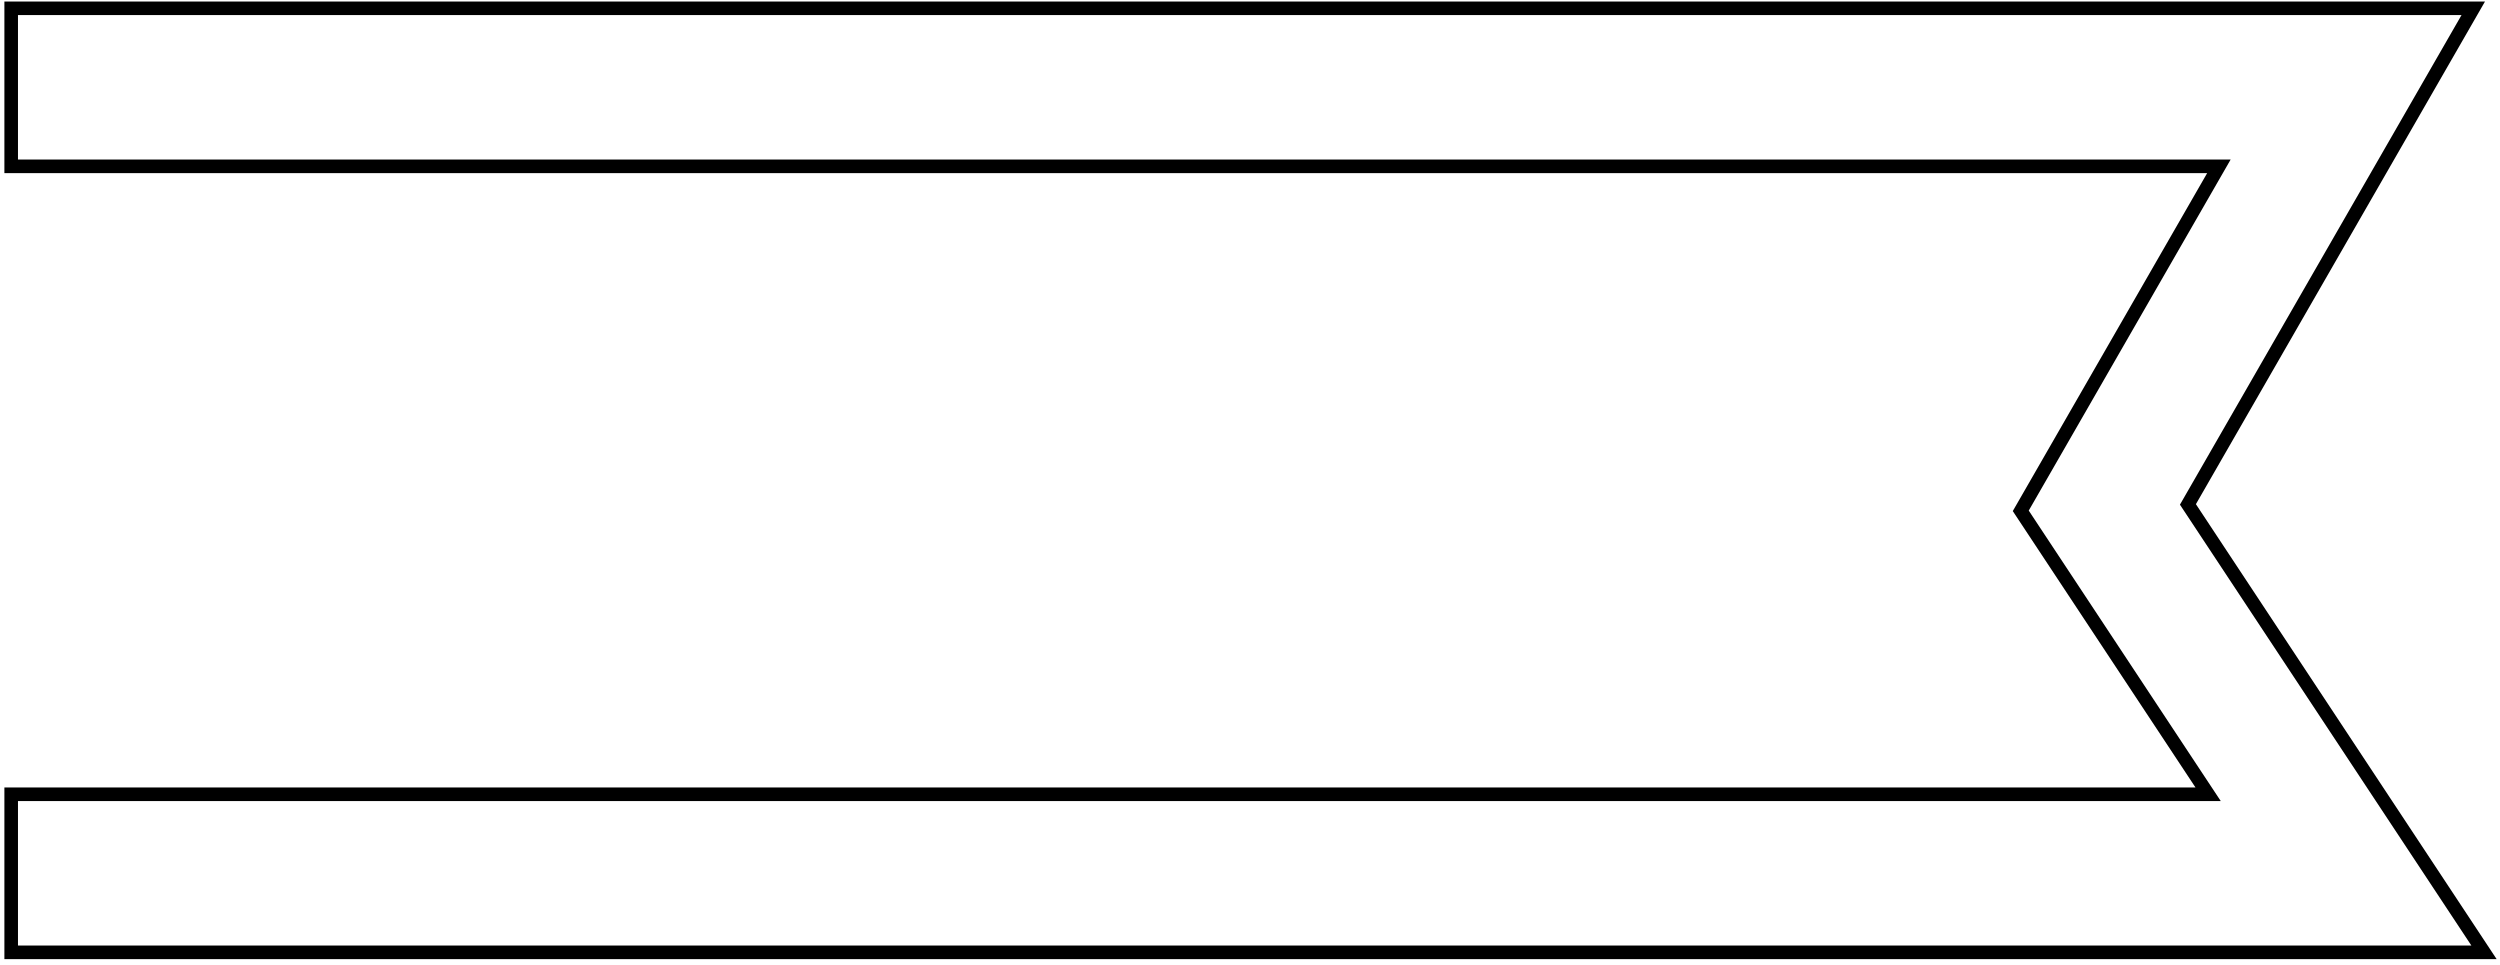
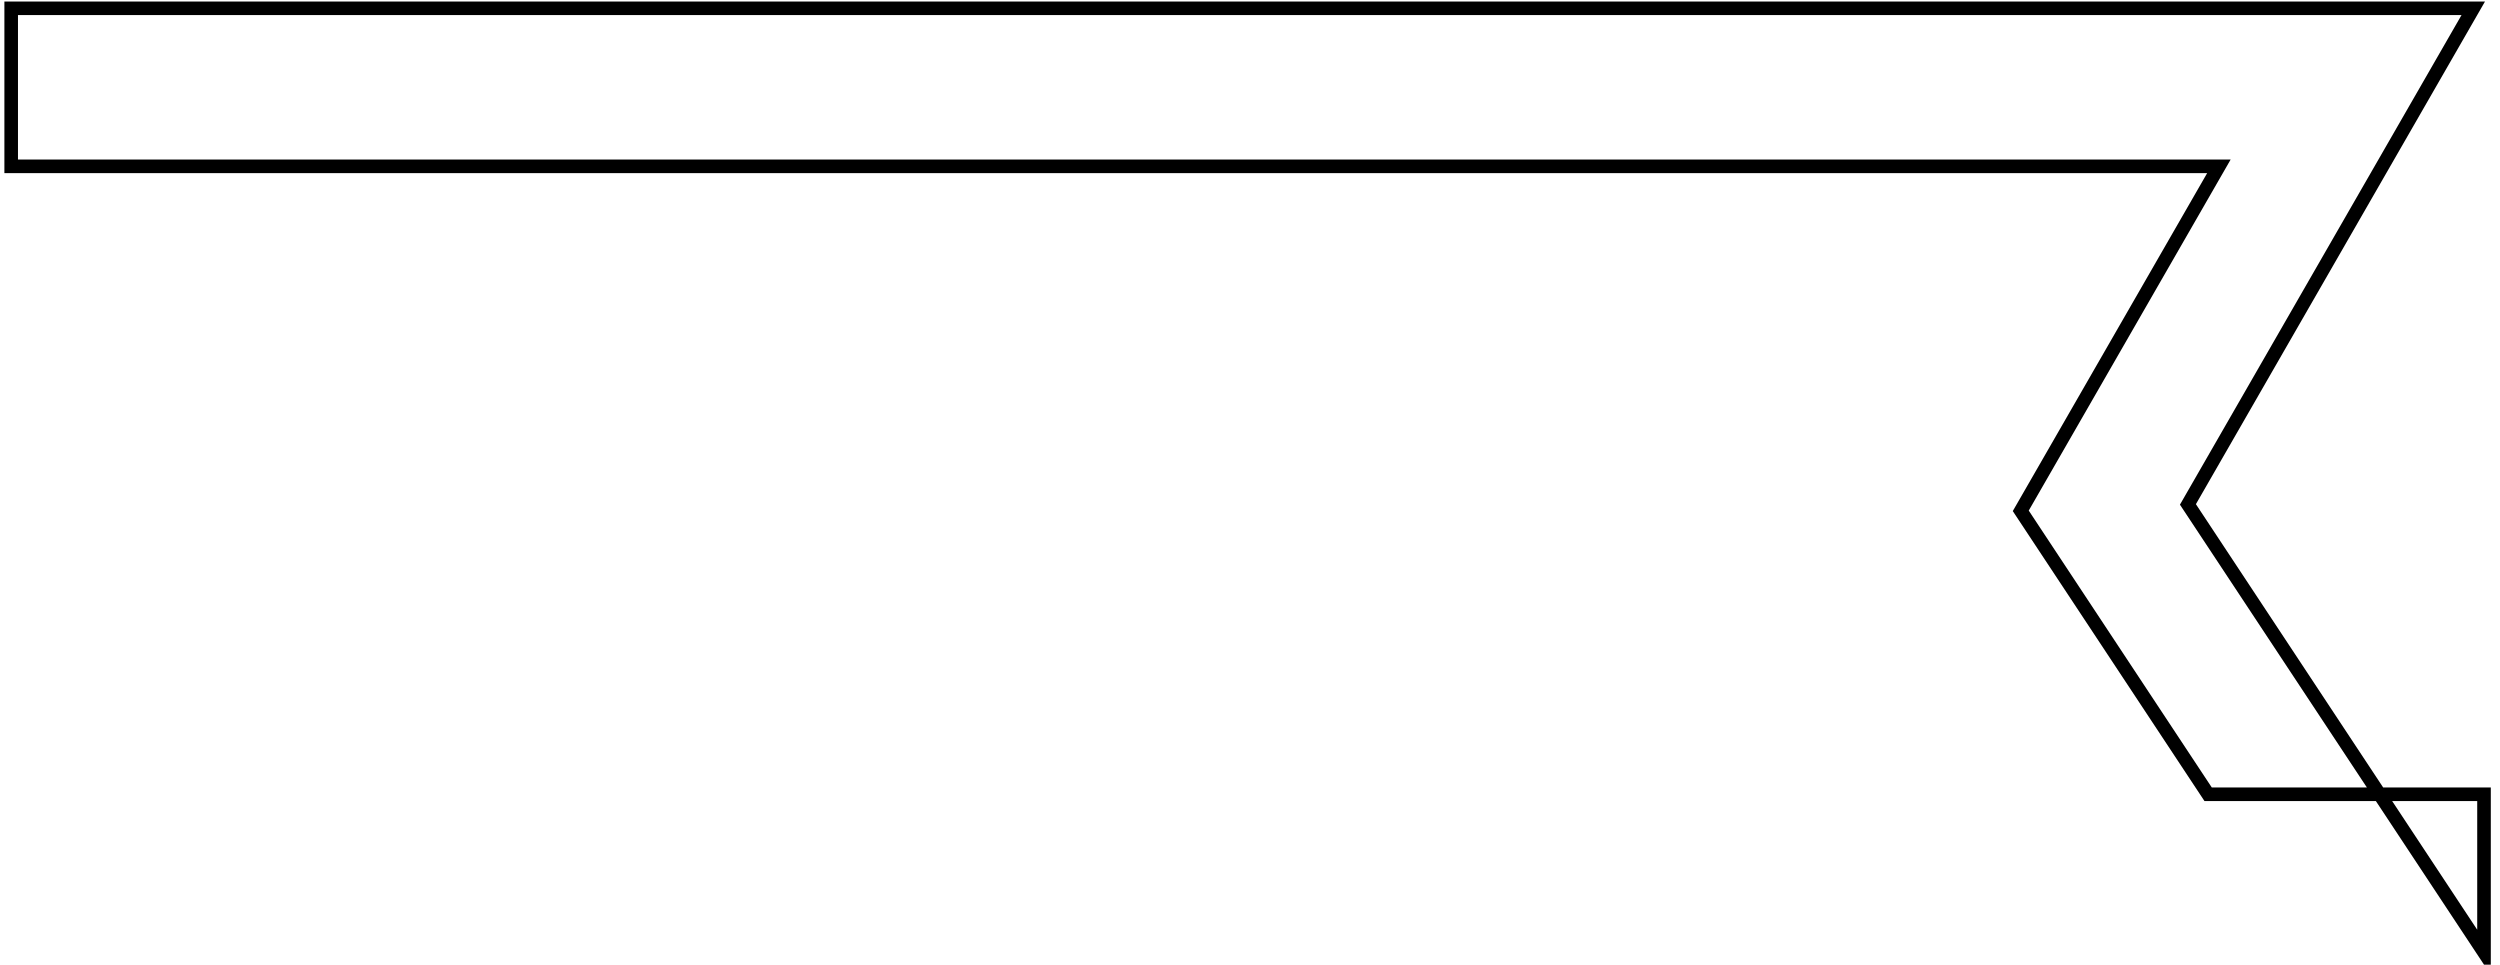
<svg xmlns="http://www.w3.org/2000/svg" width="184" height="71" viewBox="0 0 184 71" fill="none">
-   <path fill-rule="evenodd" clip-rule="evenodd" d="M163.31 12.244H0.823V0.611H182.032L161.031 37.125L182.823 70.092H0.823V58.459H162.519L148.728 37.597L163.31 12.244Z" stroke="black" />
+   <path fill-rule="evenodd" clip-rule="evenodd" d="M163.31 12.244H0.823V0.611H182.032L161.031 37.125L182.823 70.092V58.459H162.519L148.728 37.597L163.31 12.244Z" stroke="black" />
</svg>